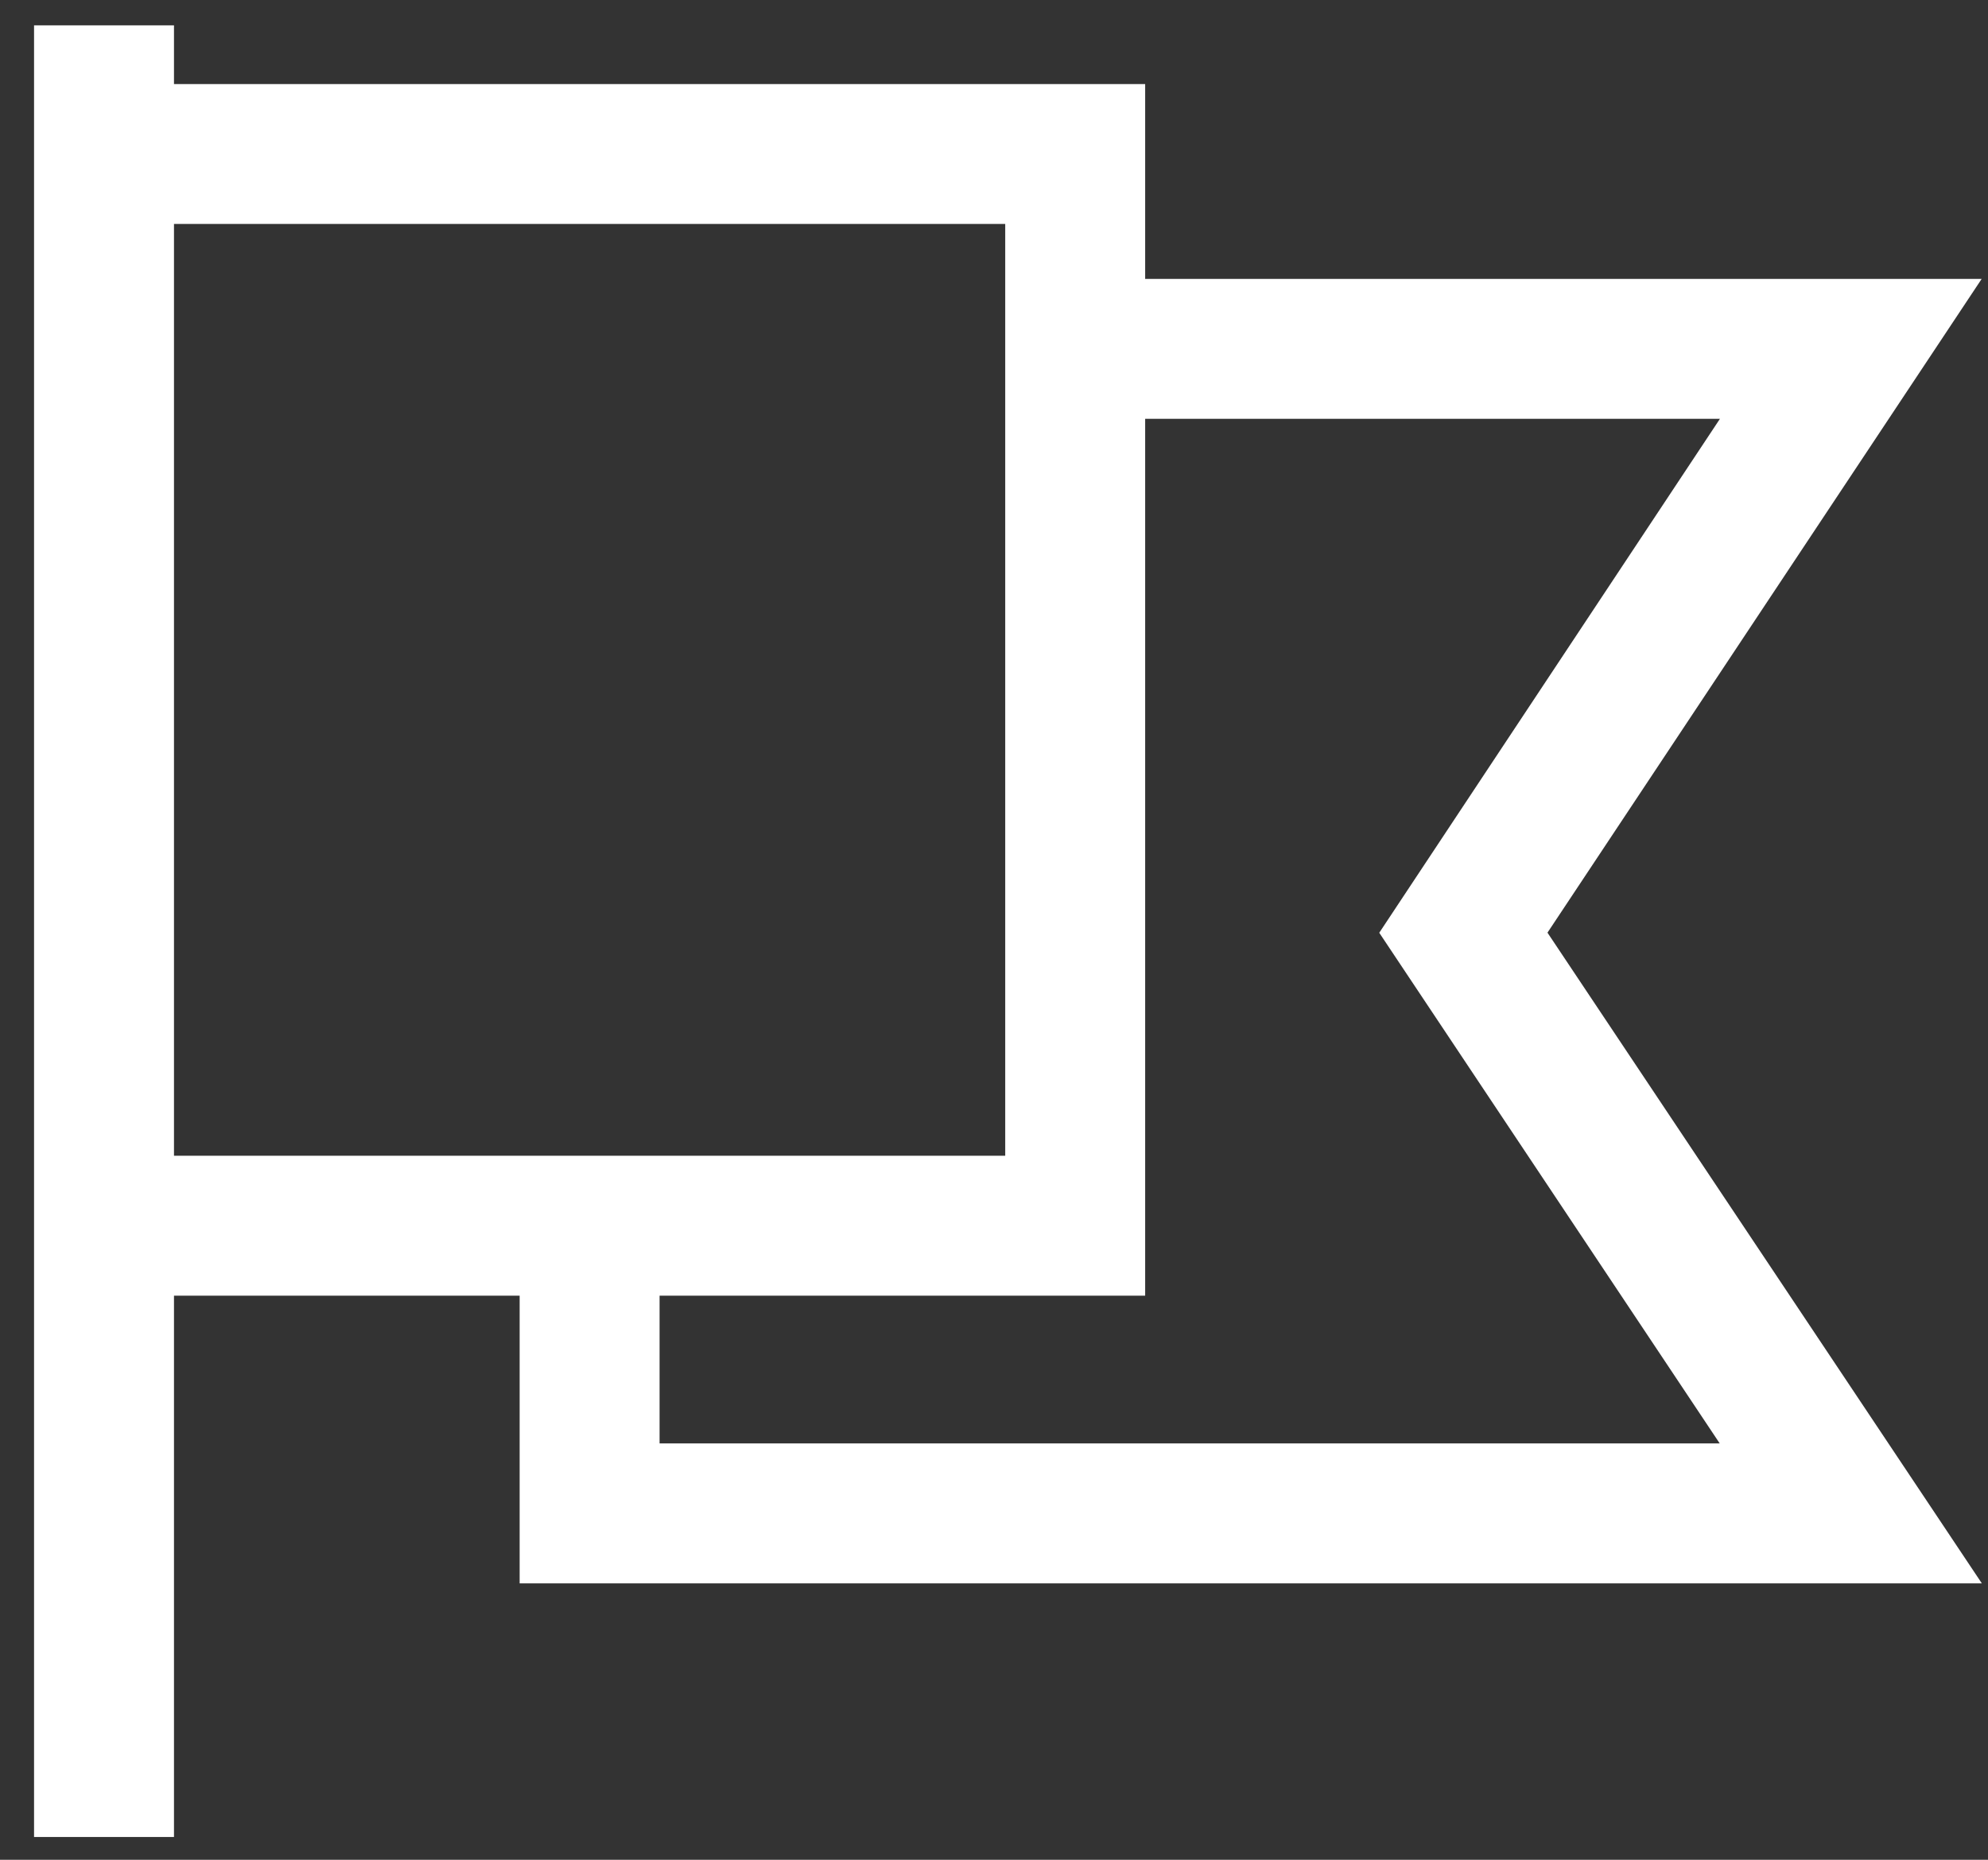
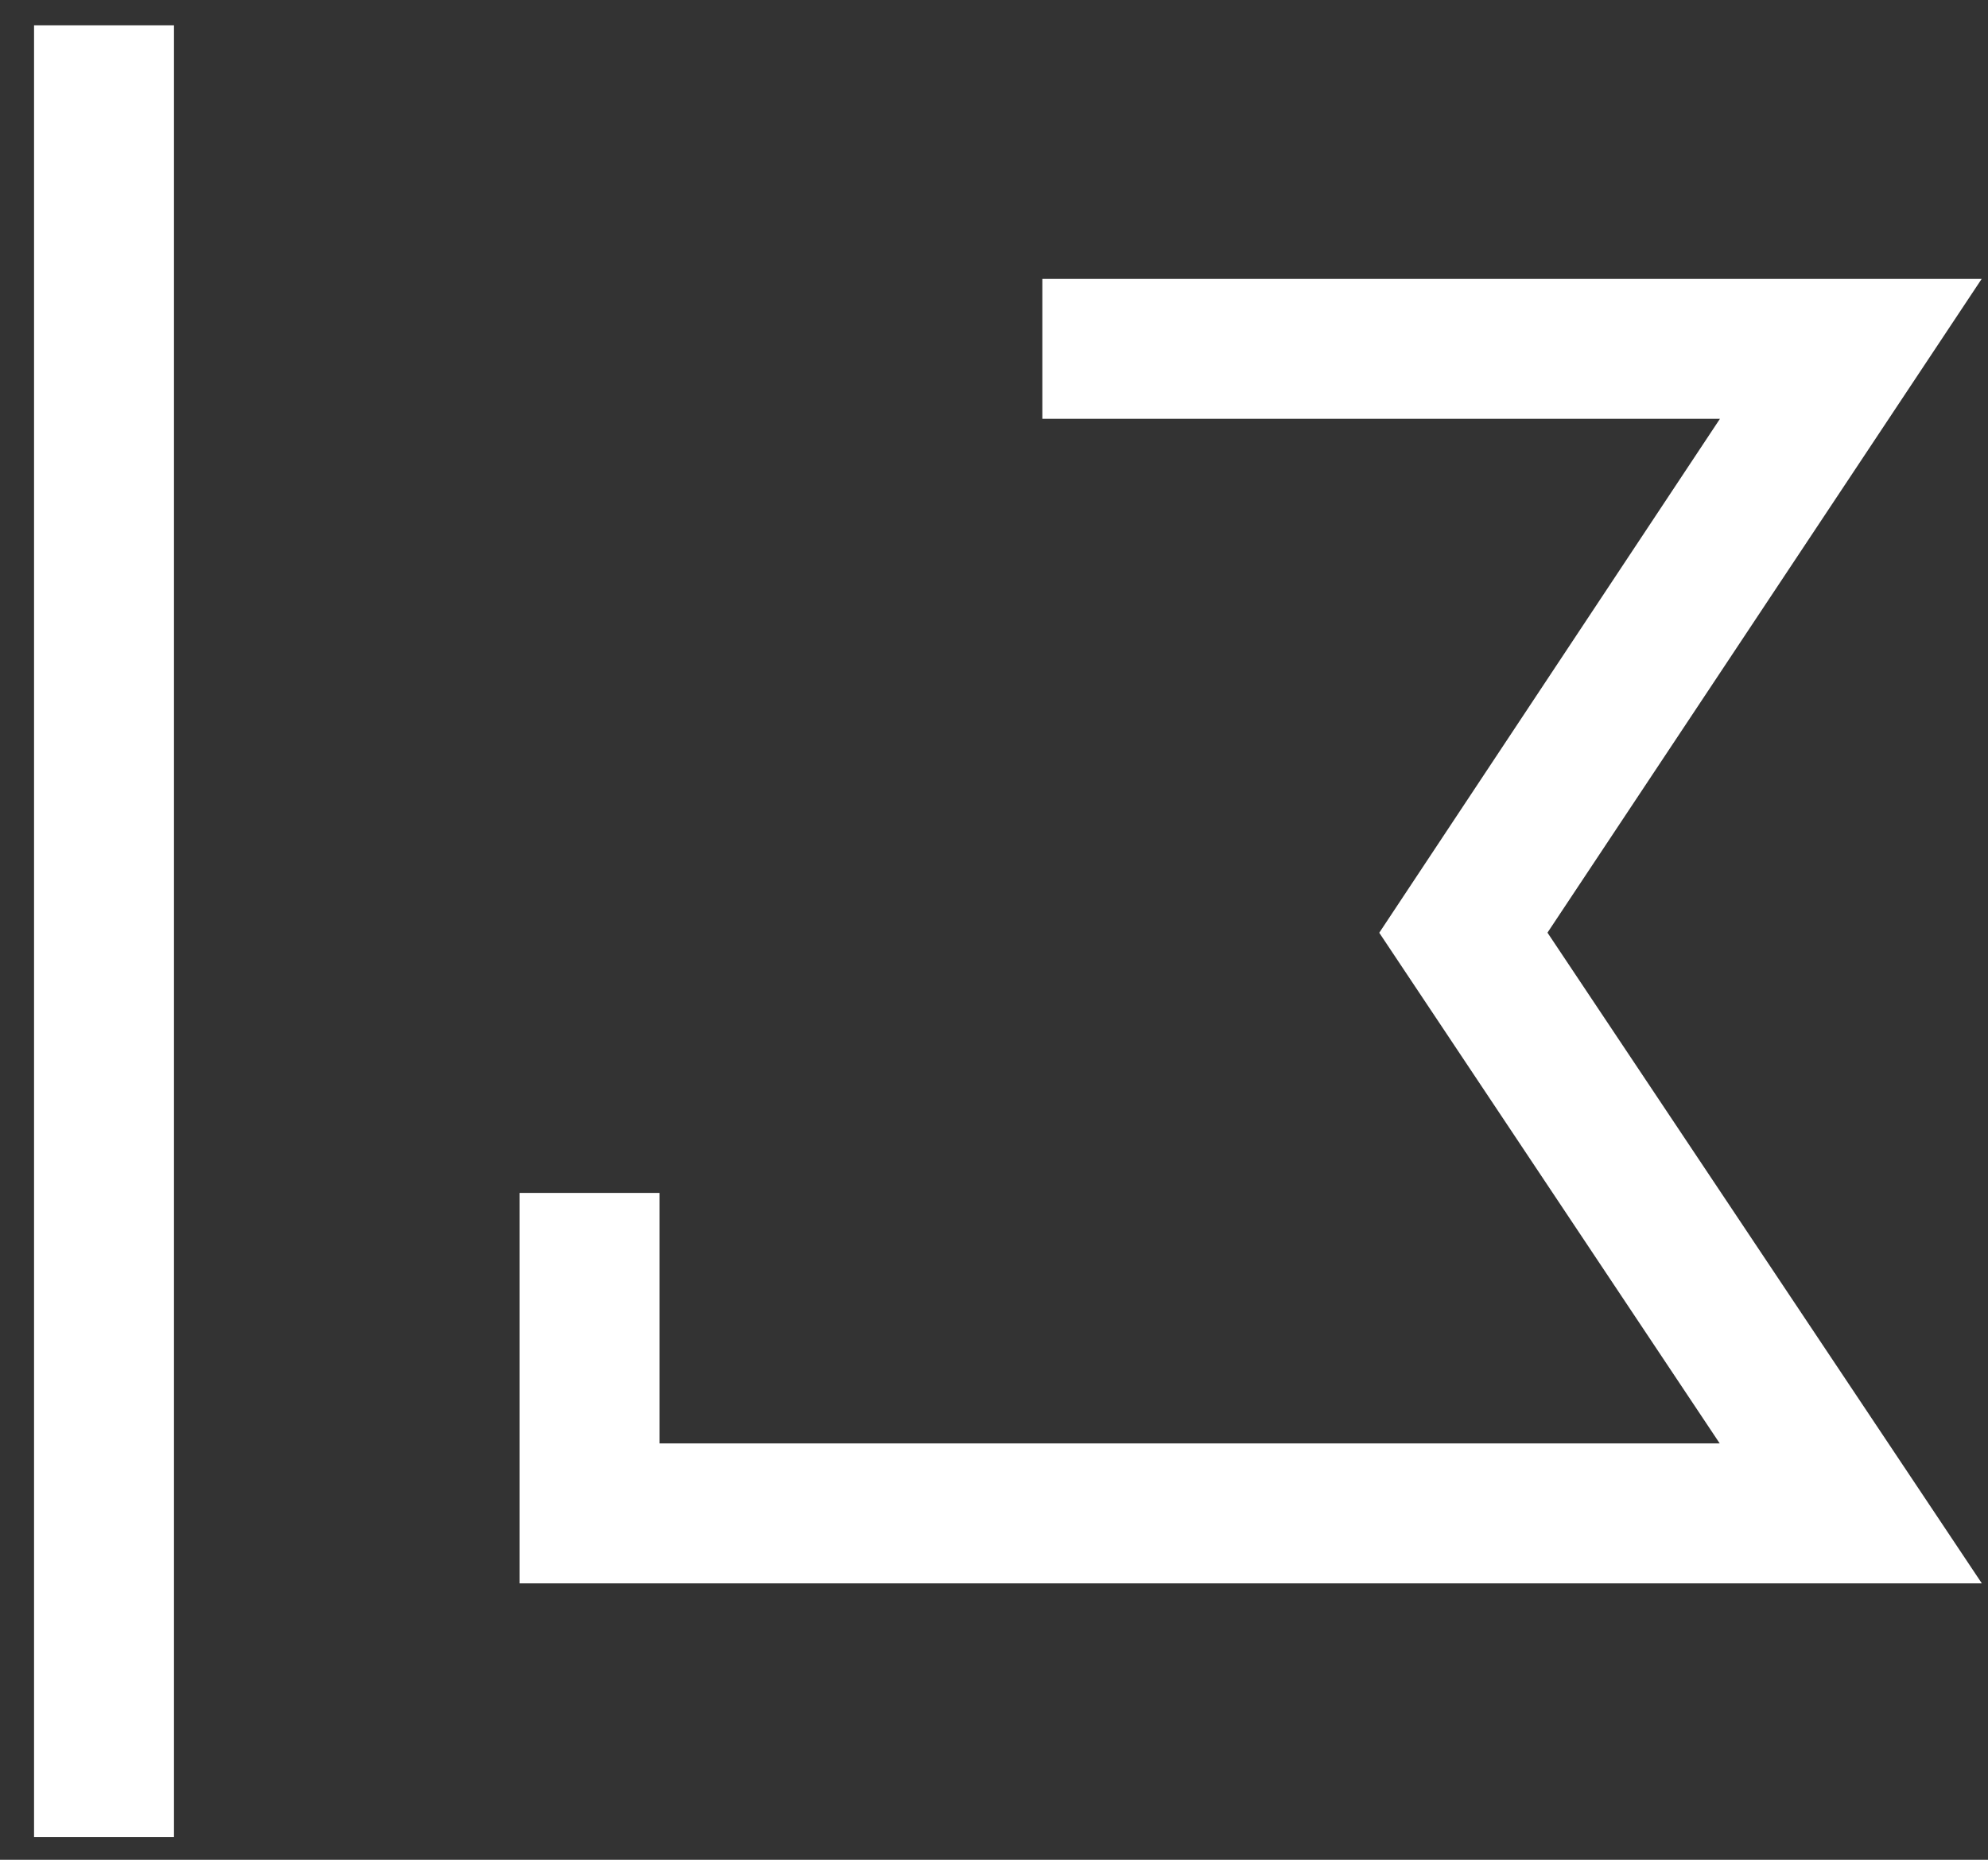
<svg xmlns="http://www.w3.org/2000/svg" width="31" height="29" viewBox="0 0 31 29" fill="none">
  <rect x="0" y="0" width="31" height="29" fill="#333333" stroke="none" />
  <path d="M29.969 24.19H8.603V19.102H9.785V23.008H27.751L22.108 14.544L27.751 6.031H16.754V4.849H29.969L23.53 14.544L29.969 24.19ZM1.031 0.895H2.213V28.145H1.031V0.895Z" fill="white" stroke="white" />
-   <path d="M17.357 19.704H1.61V18.522H16.175V2.992H1.61V1.811H17.357V19.704Z" fill="white" stroke="white" />
</svg>